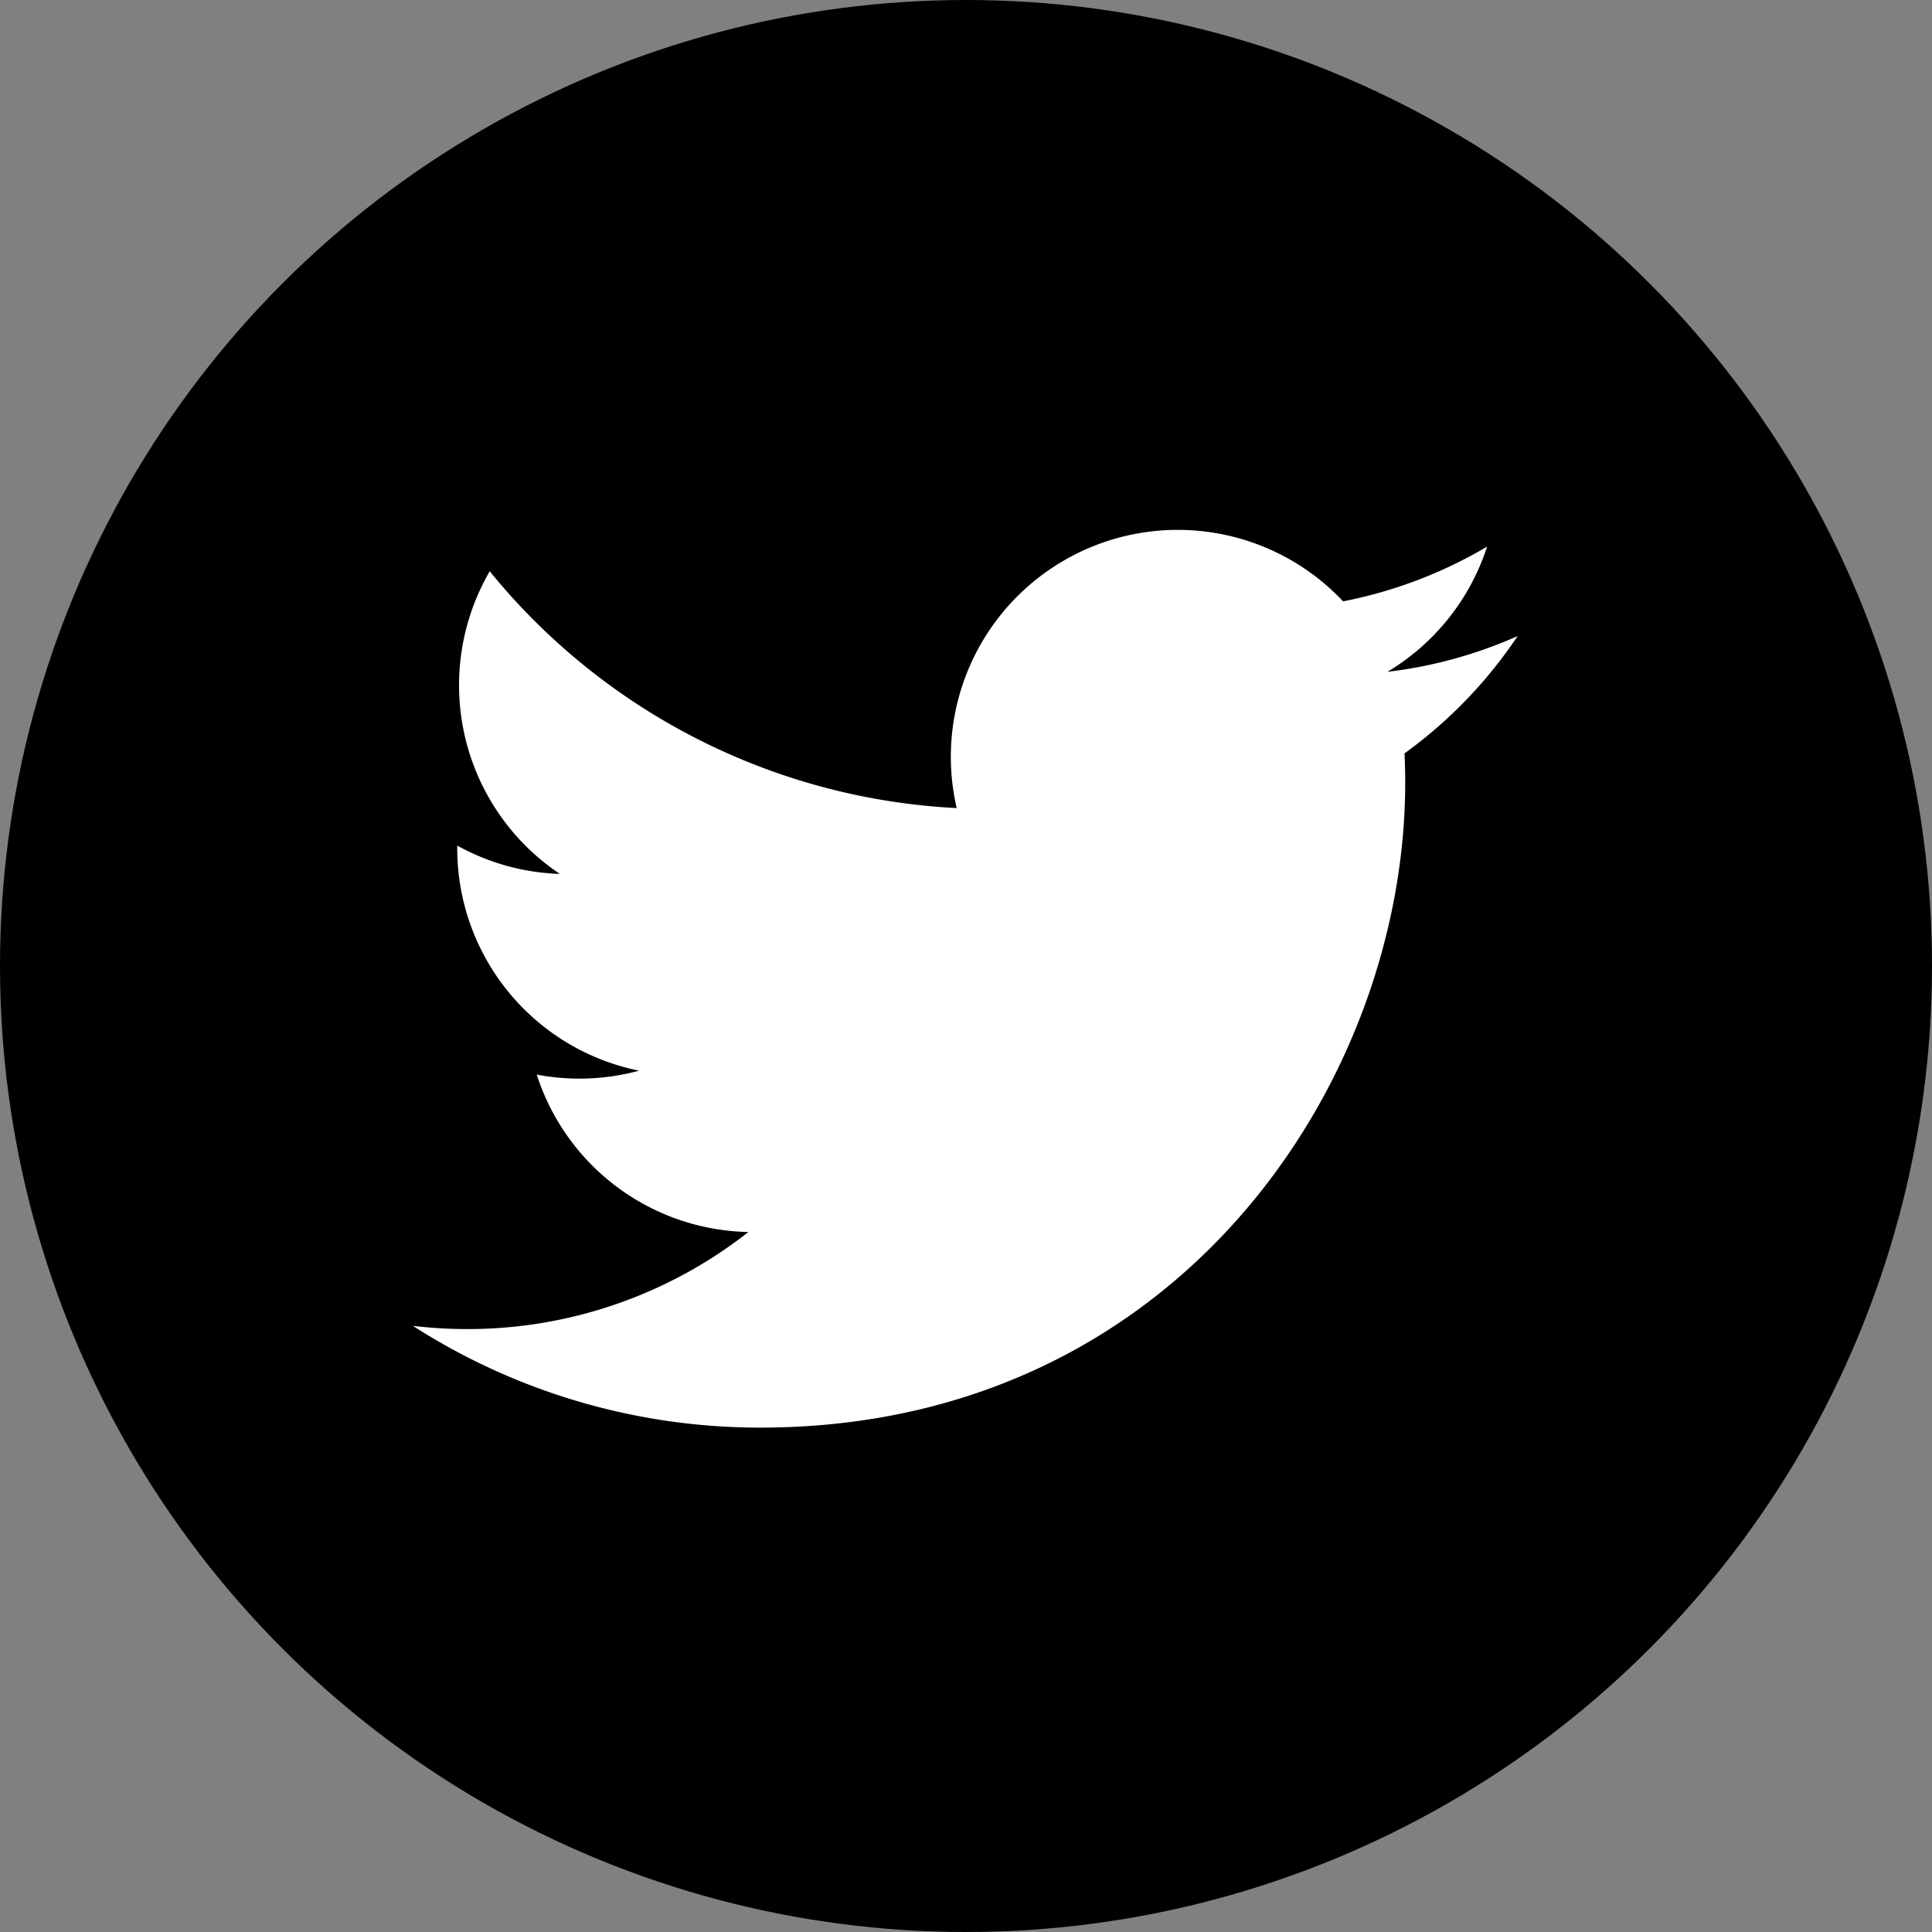
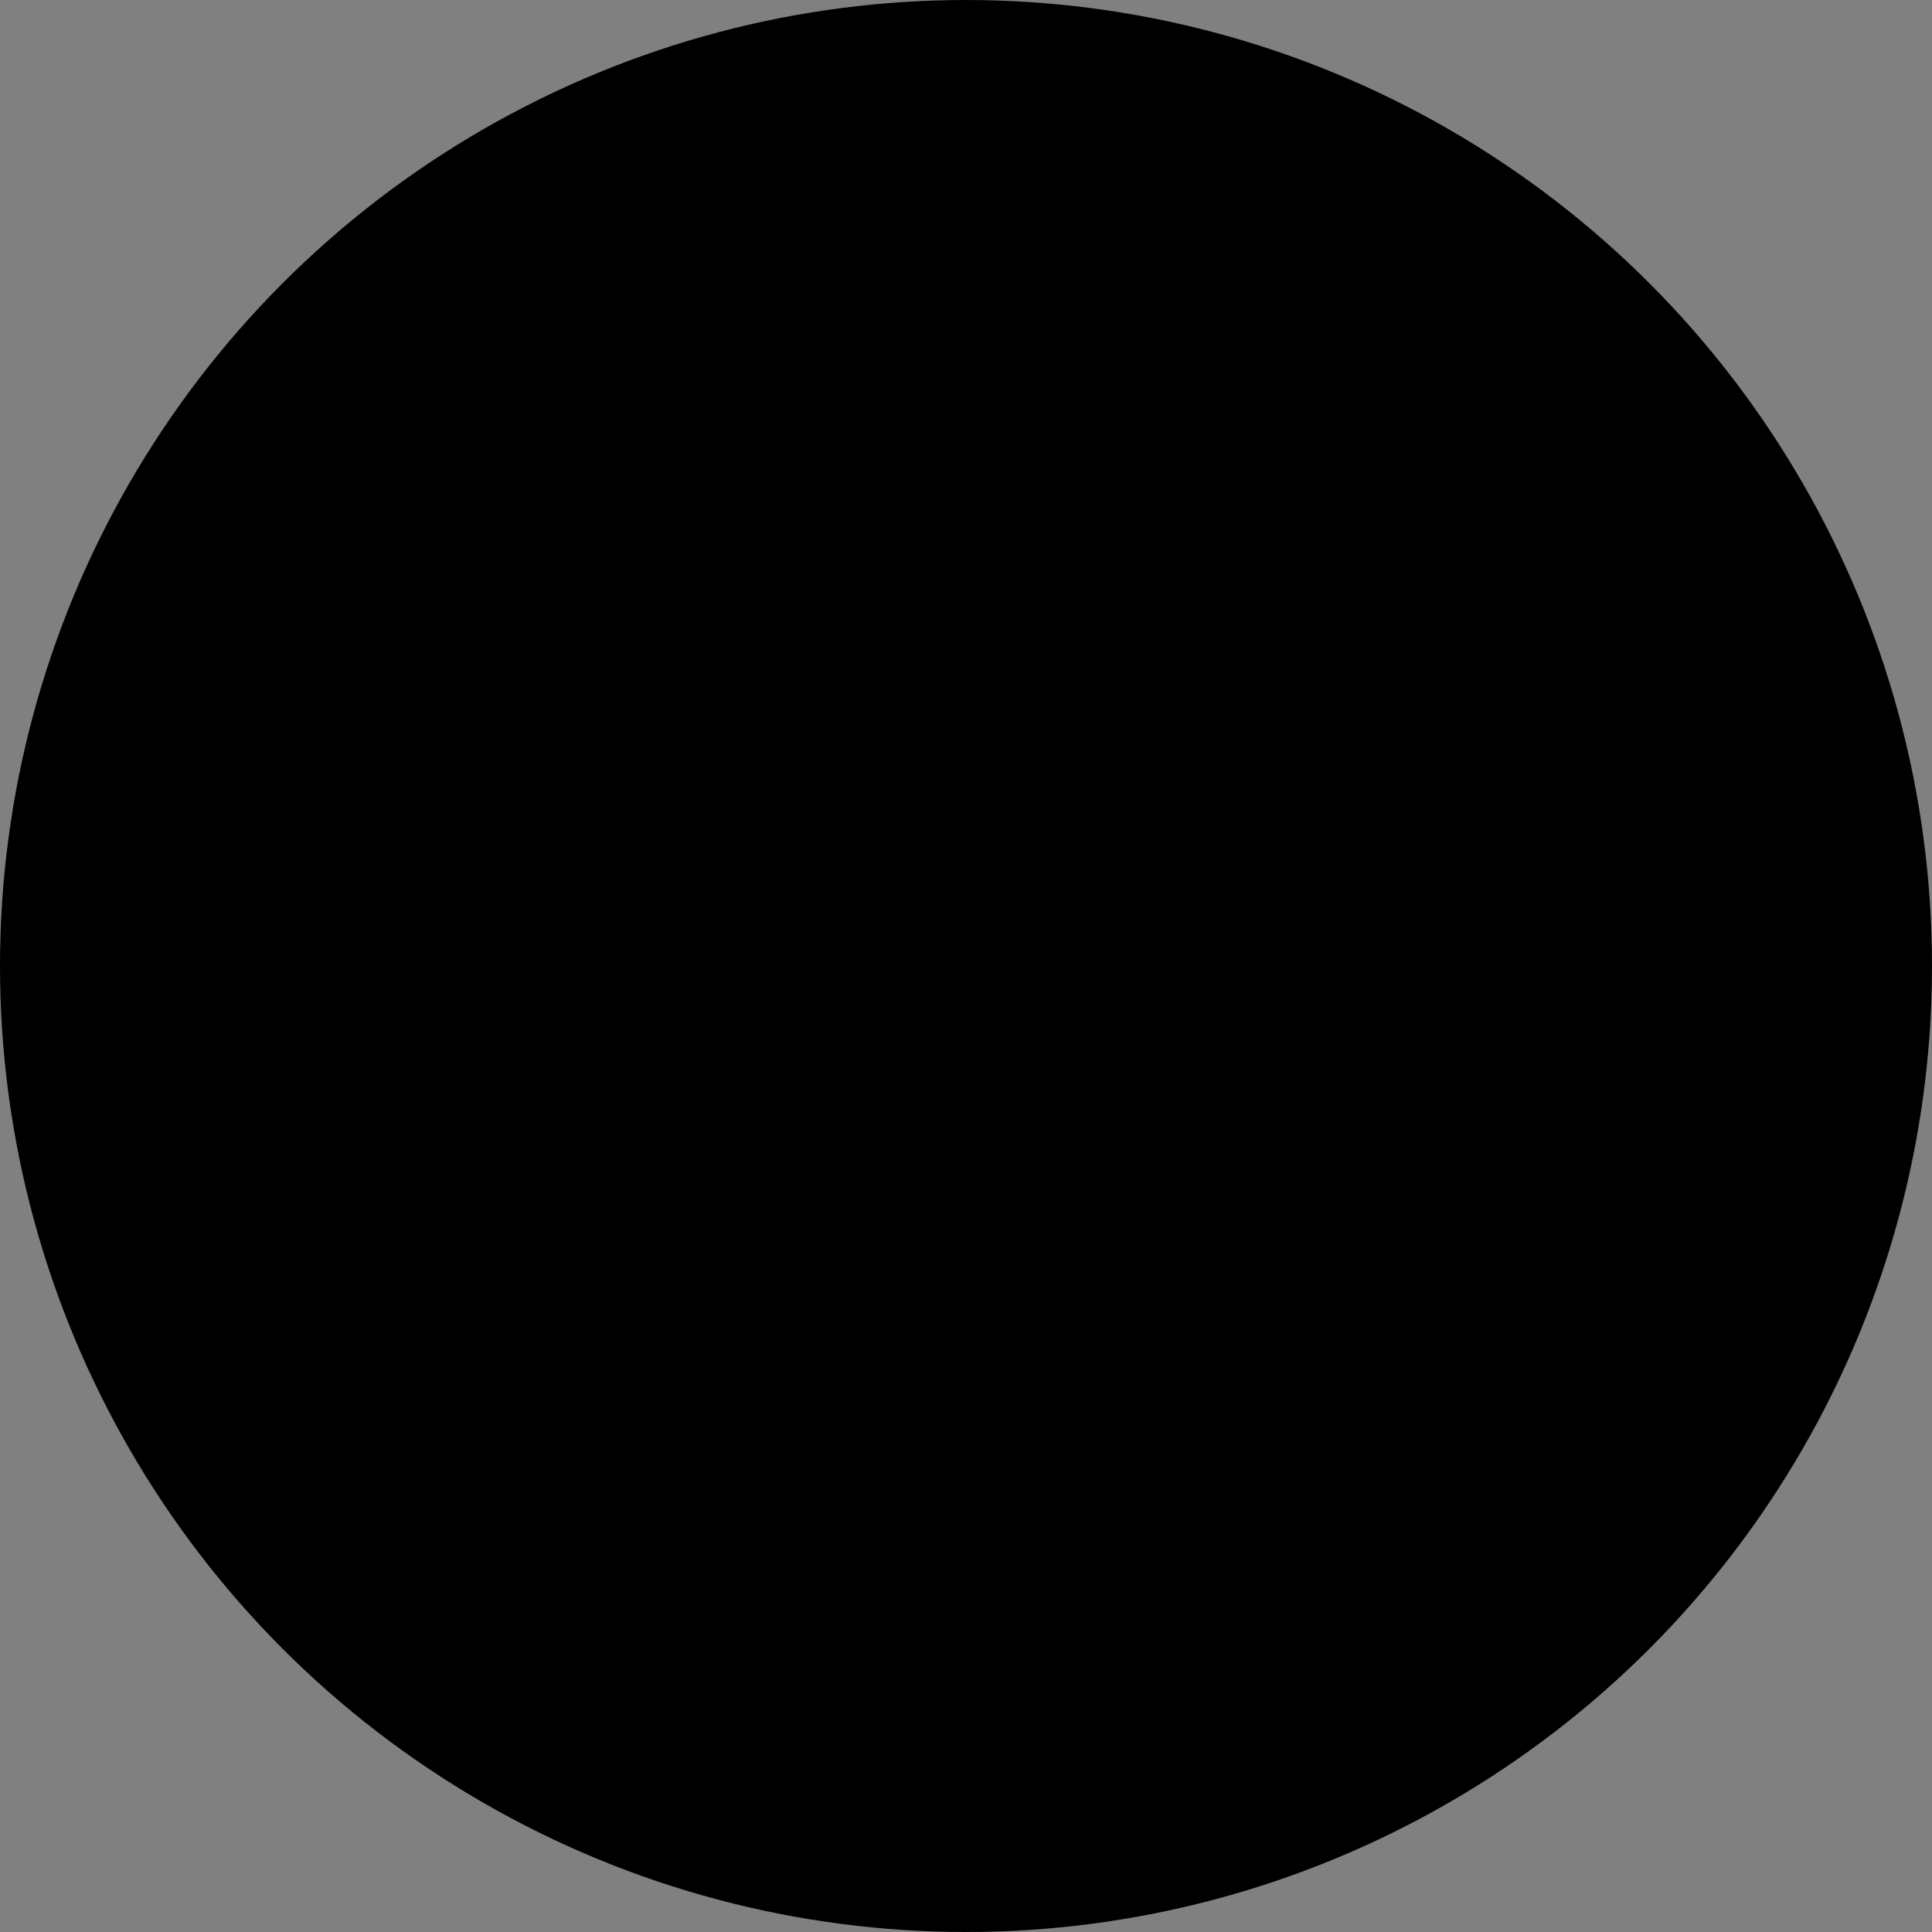
<svg xmlns="http://www.w3.org/2000/svg" width="54" height="54" viewBox="0 0 54 54">
  <rect x="0" y="0" width="54" height="54" fill="#808080" stroke="none" />
  <defs>
    <clipPath id="clip-path">
      <rect id="Rectangle_2529" data-name="Rectangle 2529" width="32" height="28" transform="translate(-0.406 -0.355)" />
    </clipPath>
  </defs>
  <g id="Group_5733" data-name="Group 5733" transform="translate(-0.42 -0.29)">
    <circle id="Ellipse_263" data-name="Ellipse 263" cx="27" cy="27" r="27" transform="translate(0.42 0.29)" fill="#000" />
    <g id="Group_5523" data-name="Group 5523" transform="translate(11.826 13.646)" clip-path="url(#clip-path)">
-       <path id="Path_46770" data-name="Path 46770" d="M30.878,2.97a12.574,12.574,0,0,1-3.639,1,6.359,6.359,0,0,0,2.786-3.5A12.686,12.686,0,0,1,26,2a6.343,6.343,0,0,0-10.8,5.778A17.988,17.988,0,0,1,2.148,1.159a6.345,6.345,0,0,0,1.96,8.459A6.316,6.316,0,0,1,1.24,8.826c0,.026,0,.054,0,.079a6.339,6.339,0,0,0,5.082,6.213,6.364,6.364,0,0,1-2.86.109,6.343,6.343,0,0,0,5.917,4.4,12.707,12.707,0,0,1-7.866,2.713A12.8,12.8,0,0,1,0,22.25a17.944,17.944,0,0,0,9.711,2.844c11.652,0,18.025-9.653,18.025-18.025,0-.274-.008-.548-.019-.82a12.851,12.851,0,0,0,3.162-3.28" transform="translate(0.134 1.452)" fill="#fff" />
-     </g>
+       </g>
  </g>
</svg>